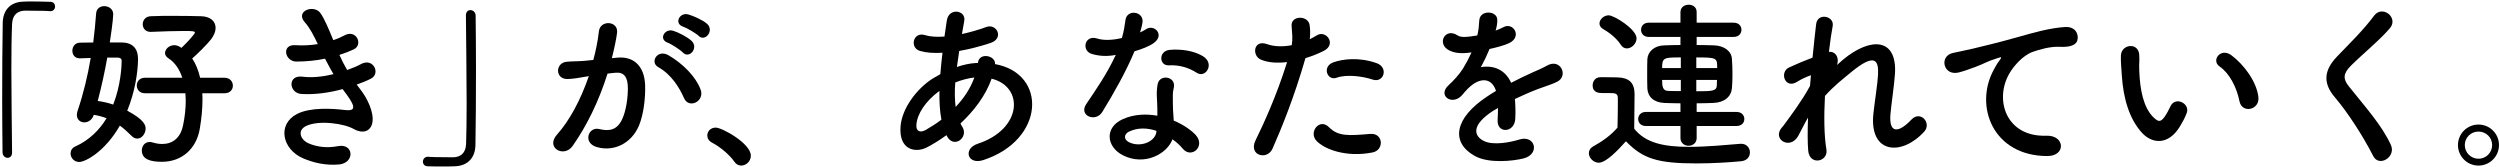
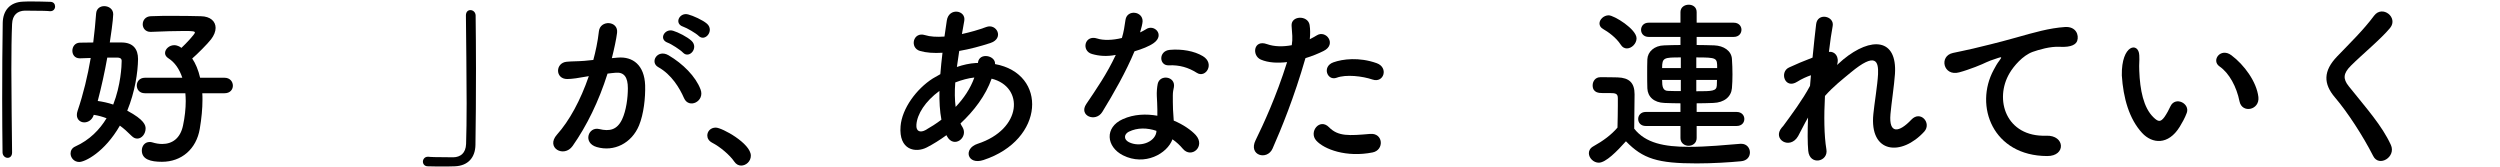
<svg xmlns="http://www.w3.org/2000/svg" viewBox="0 0 389 26" fill="none">
-   <path d="M388.843 22.572C388.843 24.336 387.415 25.764 385.651 25.764C383.887 25.764 382.459 24.336 382.459 22.572C382.459 20.808 383.887 19.38 385.651 19.38C387.415 19.38 388.843 20.808 388.843 22.572ZM387.779 22.572C387.779 21.396 386.827 20.472 385.651 20.472C384.475 20.472 383.523 21.396 383.523 22.572C383.523 23.748 384.475 24.7 385.651 24.7C386.827 24.7 387.779 23.748 387.779 22.572Z" fill="black" />
  <path d="M372.015 22.543C372.883 24.419 370.167 26.071 369.271 24.279C367.647 21.087 365.267 17.447 363.335 15.179C361.487 13.023 361.487 11.035 363.671 8.767C365.575 6.779 367.731 4.707 369.411 2.439C370.699 0.731 373.219 2.719 371.903 4.343C370.503 6.051 367.535 8.487 365.799 10.223C364.595 11.427 364.539 12.267 365.463 13.415C368.263 16.915 370.643 19.547 372.015 22.543Z" fill="black" />
-   <path d="M351.407 15.096C351.631 17.14 348.859 17.7 348.467 15.768C348.019 13.528 346.871 11.372 345.359 10.336C344.015 9.412 345.527 7.34 347.207 8.6C349.195 10.084 351.127 12.716 351.407 15.096ZM339.171 19.716C337.379 22.628 334.887 22.376 333.319 20.696C331.303 18.512 330.379 15.264 330.155 11.736C330.043 10.14 329.987 9.636 330.015 8.628C330.071 6.864 332.787 6.5 332.871 8.6C332.927 9.692 332.815 9.748 332.871 11.036C332.983 13.976 333.515 16.748 335.083 18.26C335.811 18.96 336.175 19.044 336.791 18.204C337.127 17.728 337.519 17 337.715 16.552C338.471 14.928 340.795 16.104 340.263 17.56C339.983 18.344 339.479 19.212 339.171 19.716Z" fill="black" />
+   <path d="M351.407 15.096C351.631 17.14 348.859 17.7 348.467 15.768C348.019 13.528 346.871 11.372 345.359 10.336C344.015 9.412 345.527 7.34 347.207 8.6C349.195 10.084 351.127 12.716 351.407 15.096ZM339.171 19.716C337.379 22.628 334.887 22.376 333.319 20.696C331.303 18.512 330.379 15.264 330.155 11.736C330.071 6.864 332.787 6.5 332.871 8.6C332.927 9.692 332.815 9.748 332.871 11.036C332.983 13.976 333.515 16.748 335.083 18.26C335.811 18.96 336.175 19.044 336.791 18.204C337.127 17.728 337.519 17 337.715 16.552C338.471 14.928 340.795 16.104 340.263 17.56C339.983 18.344 339.479 19.212 339.171 19.716Z" fill="black" />
  <path d="M318.535 24.28C310.079 24.252 307.167 16.496 310.219 10.868C310.499 10.336 310.751 9.888 311.115 9.412C311.563 8.824 311.423 8.852 310.891 9.02C308.791 9.692 309.267 9.692 307.363 10.42C306.467 10.756 305.683 11.036 304.843 11.26C302.379 11.932 301.651 8.712 303.891 8.236C304.479 8.096 306.103 7.788 306.999 7.564C308.371 7.228 310.807 6.668 313.663 5.856C316.547 5.044 318.843 4.372 321.307 4.204C323.043 4.092 323.519 5.464 323.211 6.36C323.043 6.836 322.427 7.396 320.467 7.284C319.039 7.2 317.247 7.732 316.295 8.068C314.727 8.628 313.327 10.308 312.711 11.344C310.247 15.46 312.123 21.34 318.395 21.116C321.335 21.004 321.503 24.308 318.535 24.28Z" fill="black" />
  <path d="M281.332 18.288C280.744 19.296 280.24 20.36 279.792 21.172C278.532 23.384 275.704 21.675 277.244 19.855C277.328 19.744 277.412 19.66 277.468 19.604C278.7 17.924 280.52 15.488 281.64 13.36C281.696 12.8 281.724 12.268 281.78 11.707C281.136 11.931 280.352 12.268 279.652 12.716C277.72 13.947 276.852 11.204 278.364 10.504C279.372 10.027 280.716 9.467 282.032 8.963C282.228 6.863 282.452 4.987 282.592 3.755C282.816 1.907 285.448 2.495 285.168 4.035C284.972 5.043 284.776 6.443 284.58 8.067C285.476 7.955 286.26 8.795 285.84 10.111C286.176 9.803 286.512 9.495 286.82 9.243C291.16 5.687 295.22 5.939 294.856 11.511C294.744 13.191 294.296 16.16 294.156 17.756C293.876 20.948 295.528 20.611 297.404 18.623C298.832 17.111 300.596 19.155 299.42 20.471C295.864 24.363 290.852 23.916 291.496 17.727C291.636 16.244 292.14 13.22 292.224 11.54C292.308 9.551 291.888 8.039 287.968 11.287C286.624 12.408 285.308 13.415 283.964 14.928C283.796 18.035 283.824 21.116 284.188 23.244C284.524 25.175 281.584 25.82 281.36 23.468C281.248 22.235 281.248 20.387 281.332 18.288Z" fill="black" />
  <path d="M270.216 19.603L264 19.603L264 21.479C264 22.263 263.384 22.683 262.74 22.683C262.124 22.683 261.48 22.263 261.48 21.479L261.48 19.603L256.076 19.603C255.292 19.603 254.9 19.071 254.9 18.511C254.9 17.979 255.292 17.419 256.076 17.419L261.48 17.419L261.48 16.075C260.64 16.075 259.828 16.047 258.988 16.019C257.336 15.963 256.384 15.039 256.328 13.751C256.3 12.995 256.3 12.211 256.3 11.455C256.3 10.671 256.3 9.915 256.328 9.215C256.384 8.067 257.392 7.087 258.96 7.059C259.744 7.031 260.612 7.003 261.48 7.003L261.48 5.743L256.524 5.743C255.74 5.743 255.348 5.183 255.348 4.651C255.348 4.091 255.74 3.531 256.524 3.531L261.48 3.531L261.48 1.879C261.48 1.123 262.124 0.731 262.768 0.731C263.384 0.731 264 1.095 264 1.879L264 3.531L269.768 3.531C270.58 3.531 270.972 4.091 270.972 4.623C270.972 5.183 270.58 5.743 269.768 5.743L264 5.743L264 7.003C264.924 7.003 265.848 7.031 266.744 7.059C268.2 7.115 269.404 7.899 269.488 9.159C269.544 9.943 269.572 10.783 269.572 11.595C269.572 12.351 269.544 13.051 269.488 13.723C269.376 15.039 268.312 15.963 266.576 16.019C265.708 16.047 264.868 16.075 264 16.075L264 17.419L270.216 17.419C271.028 17.419 271.42 17.979 271.42 18.511C271.42 19.071 271.028 19.603 270.216 19.603ZM253.136 7.535C252.8 7.535 252.436 7.367 252.184 6.947C251.456 5.827 250.224 4.959 249.44 4.511C249.048 4.287 248.88 3.979 248.88 3.643C248.88 3.027 249.552 2.383 250.308 2.383C251.148 2.383 254.648 4.539 254.648 5.967C254.648 6.779 253.892 7.535 253.136 7.535ZM252.996 21.983C251.596 23.551 249.86 25.315 248.768 25.315C247.956 25.315 247.228 24.587 247.228 23.831C247.228 23.439 247.424 23.047 247.928 22.767C249.44 21.927 250.728 20.975 251.68 19.855C251.708 18.595 251.736 17.503 251.736 16.439C251.736 16.047 251.736 15.683 251.736 15.291C251.736 14.563 251.4 14.479 250.448 14.479C250.056 14.479 249.72 14.479 249.356 14.479C248.824 14.479 247.816 14.451 247.816 13.275C247.816 12.659 248.236 12.015 248.992 12.015C250 12.015 250.784 12.015 251.708 12.043C253.5 12.099 254.34 12.883 254.34 14.675C254.34 16.299 254.284 18.231 254.284 20.023C256.048 22.263 258.932 22.851 262.824 22.851C265.624 22.851 268.676 22.543 270.804 22.375C270.86 22.375 270.888 22.375 270.944 22.375C271.812 22.375 272.288 23.047 272.288 23.719C272.288 24.363 271.868 25.007 270.888 25.091C269.124 25.259 266.548 25.427 264 25.427C257.924 25.427 255.628 24.699 252.996 21.983ZM263.944 10.587L267.192 10.587C267.192 9.019 267.192 8.935 263.944 8.935L263.944 10.587ZM267.164 12.435L263.944 12.435L263.944 14.199C266.464 14.199 267.08 14.171 267.136 13.303C267.136 13.023 267.164 12.743 267.164 12.435ZM261.536 10.587L261.536 8.935C258.904 8.935 258.624 8.963 258.624 10.587L261.536 10.587ZM261.536 14.171L261.536 12.435L258.624 12.435C258.624 13.471 258.736 14.143 259.576 14.143C260.192 14.171 260.836 14.171 261.536 14.171Z" fill="black" />
-   <path d="M232.752 4.652L232.696 4.764C233.144 4.596 233.564 4.428 233.872 4.26C235.412 3.336 236.924 5.66 234.852 6.696C234.152 7.032 232.948 7.368 231.772 7.62C231.408 8.516 230.932 9.524 230.428 10.448C232.36 10.112 234.208 10.812 235.132 12.884C236.28 12.296 237.456 11.708 238.548 11.232C239.22 10.952 239.976 10.616 240.732 10.196C242.832 9.02 244.092 11.82 242.3 12.716C241.404 13.164 240.76 13.304 239.276 13.864C238.1 14.312 236.84 14.872 235.72 15.404C235.804 16.328 235.832 17.476 235.776 18.484C235.72 19.604 234.992 20.192 234.292 20.22C233.592 20.248 232.948 19.716 233.032 18.624C233.06 18.036 233.088 17.392 233.088 16.804C232.836 16.944 232.584 17.084 232.36 17.224C228.888 19.464 229.308 21.144 230.876 21.928C232.36 22.684 235.104 22.124 236.42 21.704C238.884 20.948 239.668 23.972 237.092 24.644C235.44 25.064 231.632 25.484 229.448 24.252C225.668 22.124 226.34 18.344 231.408 15.012C231.8 14.76 232.248 14.452 232.78 14.144C232.024 11.792 229.868 12.072 228.048 14.172C228.02 14.2 227.964 14.256 227.936 14.284C227.684 14.592 227.488 14.844 227.292 15.012C225.752 16.384 223.708 14.788 225.388 13.276C226.116 12.604 227.068 11.596 227.656 10.644C228.132 9.86 228.58 9.02 228.972 8.152C227.46 8.376 226.396 8.292 225.5 7.844C223.484 6.836 224.856 4.204 226.816 5.52C227.348 5.884 228.468 5.744 229.448 5.576C229.56 5.548 229.728 5.548 229.868 5.52C230.064 4.708 230.12 4.148 230.176 3.168C230.288 1.488 232.92 1.656 232.976 3.028C233.004 3.588 232.892 4.12 232.752 4.652Z" fill="black" />
  <path d="M213.572 12.379C212.004 11.847 209.456 11.539 207.972 12.099C206.516 12.631 205.648 10.335 207.496 9.691C208.924 9.187 211.472 8.851 214.216 9.831C216.092 10.503 215.336 12.967 213.572 12.379ZM213.572 23.719C209.512 24.531 206.04 23.243 204.808 21.871C203.604 20.527 205.34 18.315 206.796 19.799C208.224 21.255 209.932 21.115 213.208 20.835C215.252 20.667 215.42 23.355 213.572 23.719ZM203.128 9.047C201.364 15.179 199.376 20.023 198.004 23.131C197.164 25.007 194.196 24.195 195.372 21.815C196.576 19.351 198.564 15.095 200.272 9.663C198.788 9.831 197.36 9.775 196.184 9.271C194.756 8.655 195.036 6.107 197.136 6.863C198.312 7.283 199.684 7.283 201 7.031C201.168 5.995 201.056 5.239 200.972 4.007C200.86 2.411 203.492 2.327 203.772 3.867C203.884 4.567 203.884 5.323 203.8 6.107C204.192 5.911 204.528 5.715 204.864 5.519C206.32 4.567 208.056 6.891 205.956 7.927C205.172 8.319 204.164 8.739 203.128 9.047Z" fill="black" />
  <path d="M186.244 11.343C184.928 10.503 183.5 10.083 181.876 10.167C180.336 10.251 180.224 7.927 182.016 7.759C183.864 7.591 185.824 7.927 187.168 8.739C189.072 9.887 187.616 12.211 186.244 11.343ZM173.616 8.543C172.188 8.823 170.984 8.711 169.92 8.403C168.212 7.927 168.744 5.351 170.732 5.995C171.656 6.303 173.112 6.275 174.568 5.911C174.848 4.987 174.988 4.091 175.128 3.083C175.38 1.431 177.844 1.739 177.788 3.335C177.76 3.755 177.592 4.371 177.396 5.043C177.732 4.875 178.04 4.735 178.292 4.567C179.552 3.671 181.316 5.407 179.524 6.695C178.824 7.199 177.676 7.647 176.528 7.983C175.212 11.147 173.308 14.507 171.516 17.419C170.48 19.099 167.792 18.007 169.024 16.187C170.592 13.863 172.244 11.483 173.616 8.543ZM182.436 21.675C181.624 23.915 178.124 25.875 174.736 24.167C172.132 22.851 171.824 19.827 174.708 18.539C176.444 17.755 178.348 17.699 180.084 18.007C180.084 17.699 180.084 17.391 180.084 17.027C180.084 16.327 180.028 15.627 180 14.927C179.972 14.367 180.028 13.583 180.14 13.051C180.476 11.511 182.94 11.875 182.66 13.555C182.576 13.975 182.492 14.283 182.492 14.871C182.492 15.515 182.492 16.215 182.52 17.027C182.548 17.559 182.604 18.147 182.632 18.763C184.116 19.379 185.348 20.247 186.048 21.003C187.644 22.767 185.376 24.755 184.032 23.131C183.612 22.627 183.08 22.123 182.436 21.675ZM179.944 20.359C178.516 19.883 177.004 19.827 175.632 20.499C174.876 20.891 174.82 21.703 175.66 22.123C177.34 22.963 179.608 22.151 179.916 20.639C179.944 20.555 179.916 20.443 179.944 20.359Z" fill="black" />
  <path d="M147.352 21.2L147.268 21.032C146.232 21.788 145.196 22.432 144.216 22.936C142.48 23.832 139.82 23.384 140.128 19.632C140.352 16.888 142.592 13.836 145.14 12.212C145.504 11.988 145.896 11.764 146.316 11.54C146.4 10.476 146.512 9.356 146.652 8.208C145.308 8.292 144.104 8.208 143.152 7.928C141.5 7.452 142.06 4.876 143.936 5.464C144.72 5.716 145.784 5.772 146.96 5.688C147.072 4.876 147.212 4.036 147.324 3.196C147.632 1.124 150.348 1.572 150.04 3.252C149.928 3.952 149.788 4.652 149.676 5.296C150.964 5.016 152.252 4.652 153.456 4.204C155.08 3.588 156.312 5.968 154.1 6.696C152.56 7.2 150.88 7.648 149.256 7.928C149.116 8.824 149.004 9.636 148.892 10.42C149.872 10.084 150.88 9.86 151.832 9.804C151.944 9.804 152.056 9.804 152.168 9.804L152.168 9.748C152.364 8.096 154.94 8.628 154.828 9.972C163.004 11.456 162.584 21.76 153.036 24.896C150.516 25.736 149.816 23.132 152.112 22.376C159.084 20.108 159.364 13.5 154.296 12.24C153.372 14.872 151.552 17.252 149.452 19.212C149.536 19.408 149.648 19.604 149.76 19.772C150.74 21.396 148.416 23.188 147.352 21.2ZM151.608 12.072L151.524 12.072C150.712 12.156 149.648 12.436 148.64 12.828C148.528 14.256 148.556 15.516 148.696 16.636C149.956 15.32 150.992 13.78 151.608 12.072ZM146.484 18.624C146.232 17.308 146.148 15.796 146.176 14.144C143.964 15.768 142.704 17.756 142.592 19.408C142.508 20.528 143.264 20.64 143.992 20.248C144.832 19.772 145.672 19.24 146.484 18.624Z" fill="black" />
  <path d="M115.32 25.764C114.928 25.764 114.536 25.567 114.256 25.148C113.556 24.111 112.016 22.823 110.812 22.207C110.28 21.927 110.056 21.508 110.056 21.087C110.056 20.444 110.56 19.855 111.372 19.855C112.352 19.855 116.832 22.32 116.832 24.224C116.832 25.119 116.076 25.764 115.32 25.764Z" fill="black" />
  <path d="M108.7 5.576C108.308 5.184 106.88 4.344 106.292 4.148C104.836 3.672 105.732 1.88 107.076 2.244C107.832 2.44 109.344 3.112 110.016 3.7C111.192 4.764 109.708 6.584 108.7 5.576ZM106.264 8.18C105.872 7.76 104.444 6.836 103.884 6.64C102.428 6.108 103.436 4.372 104.752 4.792C105.508 5.016 106.964 5.744 107.608 6.36C108.756 7.452 107.244 9.216 106.264 8.18ZM109.008 13.92C109.708 15.768 107.188 17 106.432 15.264C105.76 13.724 104.5 11.596 102.428 10.448C101.056 9.692 102.288 7.592 104.024 8.6C106.264 9.916 108.252 11.904 109.008 13.92ZM95.204 9.048L96.128 8.964C98.48 8.768 100.272 10.14 100.384 13.276C100.44 15.236 100.16 17.756 99.432 19.52C98.284 22.292 95.54 23.664 92.852 22.88C90.64 22.236 91.536 19.66 93.244 20.08C94.84 20.472 96.016 20.22 96.8 18.568C97.444 17.196 97.696 15.208 97.696 13.724C97.696 12.016 97.108 11.204 95.82 11.316C95.4 11.344 94.98 11.4 94.532 11.456C93.16 15.796 91.284 19.604 89.1 22.712C87.756 24.616 84.844 22.992 86.664 20.948C88.596 18.792 90.332 15.6 91.62 11.848L91.284 11.904C90.08 12.128 88.988 12.296 88.26 12.296C86.356 12.296 86.384 9.776 88.176 9.608C89.044 9.524 89.912 9.552 90.92 9.468L92.32 9.328C92.656 8.096 93.02 6.444 93.188 4.876C93.384 3.056 96.24 3.224 96.016 5.1C95.904 6.052 95.54 7.732 95.204 9.048Z" fill="black" />
  <path d="M72.496 2.439L72.496 2.411C72.496 1.823 72.832 1.571 73.196 1.571C73.588 1.571 73.98 1.879 74.008 2.383C74.036 4.791 74.064 7.703 74.064 10.727C74.064 14.899 74.036 19.211 73.98 22.543C73.952 24.475 72.86 25.791 70.788 25.875C70.116 25.903 69.528 25.903 68.94 25.903C68.156 25.903 67.4 25.903 66.56 25.875C66.056 25.875 65.804 25.511 65.804 25.147C65.804 24.783 66.084 24.391 66.56 24.391C66.588 24.391 66.644 24.391 66.672 24.391C66.84 24.419 67.624 24.475 70.536 24.475C71.656 24.447 72.468 23.831 72.524 22.403C72.58 20.723 72.608 18.483 72.608 16.047C72.608 11.483 72.524 6.219 72.496 2.439Z" fill="black" />
-   <path d="M55.5 13.163C55.696 13.443 55.92 13.695 56.116 13.975C57.124 15.263 58.244 17.503 57.936 19.099C57.656 20.555 56.312 20.807 55.052 20.079C53.568 19.211 49.592 18.651 47.632 19.603C46.176 20.303 46.764 21.787 48.052 22.319C49.284 22.851 50.852 23.075 52.588 22.739C55.08 22.263 55.248 25.371 52.728 25.595C50.656 25.763 48.836 25.343 47.184 24.643C43.88 23.243 43.096 19.323 46.232 17.727C48.304 16.663 51.748 16.887 53.596 17.111C55.108 17.307 55.556 16.887 53.932 14.703C53.736 14.423 53.512 14.171 53.316 13.863C51.272 14.423 48.948 14.759 46.876 14.619C44.944 14.479 44.692 11.623 47.072 11.931C48.528 12.127 50.292 11.931 51.888 11.539C51.468 10.811 51.02 9.999 50.572 9.131C49.228 9.411 47.716 9.579 46.12 9.579C44.3 9.579 43.74 6.863 45.98 7.031C47.212 7.115 48.388 7.031 49.452 6.863C48.836 5.575 48.22 4.343 47.436 3.475C45.868 1.711 48.836 0.647 49.844 2.019C50.488 2.915 51.16 4.539 51.86 6.247C52.56 6.023 53.148 5.743 53.624 5.491C55.472 4.511 56.536 6.975 55.052 7.675C54.408 7.983 53.68 8.263 52.812 8.543C53.176 9.355 53.568 10.139 54.016 10.895C54.884 10.587 55.612 10.279 56.116 9.999C58.076 8.879 59.28 11.455 57.712 12.239C57.124 12.547 56.368 12.855 55.5 13.163Z" fill="black" />
  <path d="M34.948 14.507L31.476 14.507C31.504 14.843 31.504 15.179 31.504 15.543C31.504 16.887 31.364 18.399 31.084 20.051C30.552 23.187 28.256 25.175 25.204 25.175C23.44 25.175 22.068 24.811 22.068 23.411C22.068 22.739 22.516 22.095 23.272 22.095C23.384 22.095 23.552 22.095 23.692 22.151C24.224 22.319 24.756 22.403 25.232 22.403C26.8 22.403 28.06 21.535 28.48 19.519C28.76 18.203 28.9 16.915 28.9 15.711C28.9 15.319 28.872 14.899 28.844 14.507L22.544 14.507C21.704 14.507 21.284 13.919 21.284 13.303C21.284 12.715 21.704 12.099 22.544 12.099L28.368 12.099C27.92 10.755 27.192 9.691 26.212 9.075C25.848 8.851 25.68 8.543 25.68 8.263C25.68 7.647 26.324 7.031 27.108 7.031C27.22 7.031 27.696 7.031 28.228 7.451C28.984 6.751 30.328 5.295 30.328 5.071C30.328 4.875 30.02 4.819 28.732 4.819C27.36 4.819 25.372 4.875 23.496 4.959C23.468 4.959 23.44 4.959 23.412 4.959C22.628 4.959 22.208 4.371 22.208 3.783C22.208 3.167 22.628 2.551 23.468 2.523C24.616 2.467 25.848 2.467 26.996 2.467C28.592 2.467 30.076 2.495 31.252 2.523C32.764 2.551 33.548 3.335 33.548 4.343C33.548 4.903 33.296 5.519 32.848 6.107C32.288 6.835 30.692 8.431 29.908 9.103C30.44 9.887 30.86 10.895 31.14 12.099L34.948 12.099C35.788 12.099 36.236 12.715 36.236 13.331C36.236 13.919 35.816 14.507 34.948 14.507ZM17.084 6.611L18.988 6.611C20.696 6.639 21.48 7.619 21.48 9.187C21.452 11.259 21.004 14.283 19.8 17.223C22.488 18.651 22.656 19.519 22.656 19.995C22.656 20.807 22.068 21.563 21.368 21.563C21.06 21.563 20.78 21.451 20.472 21.143C19.856 20.527 19.268 19.995 18.652 19.547C16.272 23.691 13.22 25.203 12.324 25.203C11.512 25.203 10.98 24.531 10.98 23.887C10.98 23.439 11.204 23.019 11.708 22.795C13.948 21.787 15.516 20.163 16.58 18.399C15.992 18.175 15.32 17.979 14.592 17.867C14.34 18.679 13.696 19.043 13.108 19.043C12.52 19.043 11.96 18.623 11.96 17.895C11.96 17.699 11.988 17.475 12.072 17.251C12.968 14.619 13.64 11.819 14.116 9.019C13.528 9.047 12.968 9.047 12.464 9.075C12.436 9.075 12.436 9.075 12.408 9.075C11.624 9.075 11.26 8.487 11.26 7.899C11.26 7.283 11.652 6.667 12.408 6.639C13.052 6.639 13.78 6.611 14.508 6.611C14.704 5.071 14.844 3.559 14.956 2.103C15.012 1.319 15.6 0.955 16.216 0.955C16.916 0.955 17.616 1.403 17.616 2.215C17.616 3.027 17.196 5.939 17.084 6.611ZM18.288 8.963L16.692 8.963C16.3 11.175 15.796 13.471 15.208 15.711C15.992 15.823 16.804 15.991 17.616 16.271C18.792 13.275 18.932 10.251 18.932 9.467C18.932 9.047 18.568 8.963 18.288 8.963Z" fill="black" />
  <path d="M1.88 23.692L1.88 23.72C1.88 24.308 1.544 24.559 1.18 24.559C0.816 24.559 0.424 24.252 0.396 23.747C0.368 21.34 0.34 18.427 0.34 15.403C0.34 11.232 0.368 6.92 0.424 3.588C0.452 1.656 1.516 0.34 3.588 0.256C4.064 0.228 4.512 0.228 4.96 0.228C5.94 0.228 6.808 0.256 7.816 0.284C8.348 0.284 8.572 0.648 8.572 1.012C8.572 1.376 8.32 1.74 7.844 1.74C7.816 1.74 7.76 1.74 7.732 1.74C7.564 1.712 6.78 1.656 3.868 1.656C2.748 1.684 1.936 2.3 1.88 3.728C1.796 5.576 1.768 8.096 1.768 10.839C1.768 15.207 1.852 20.108 1.88 23.692Z" fill="black" />
</svg>